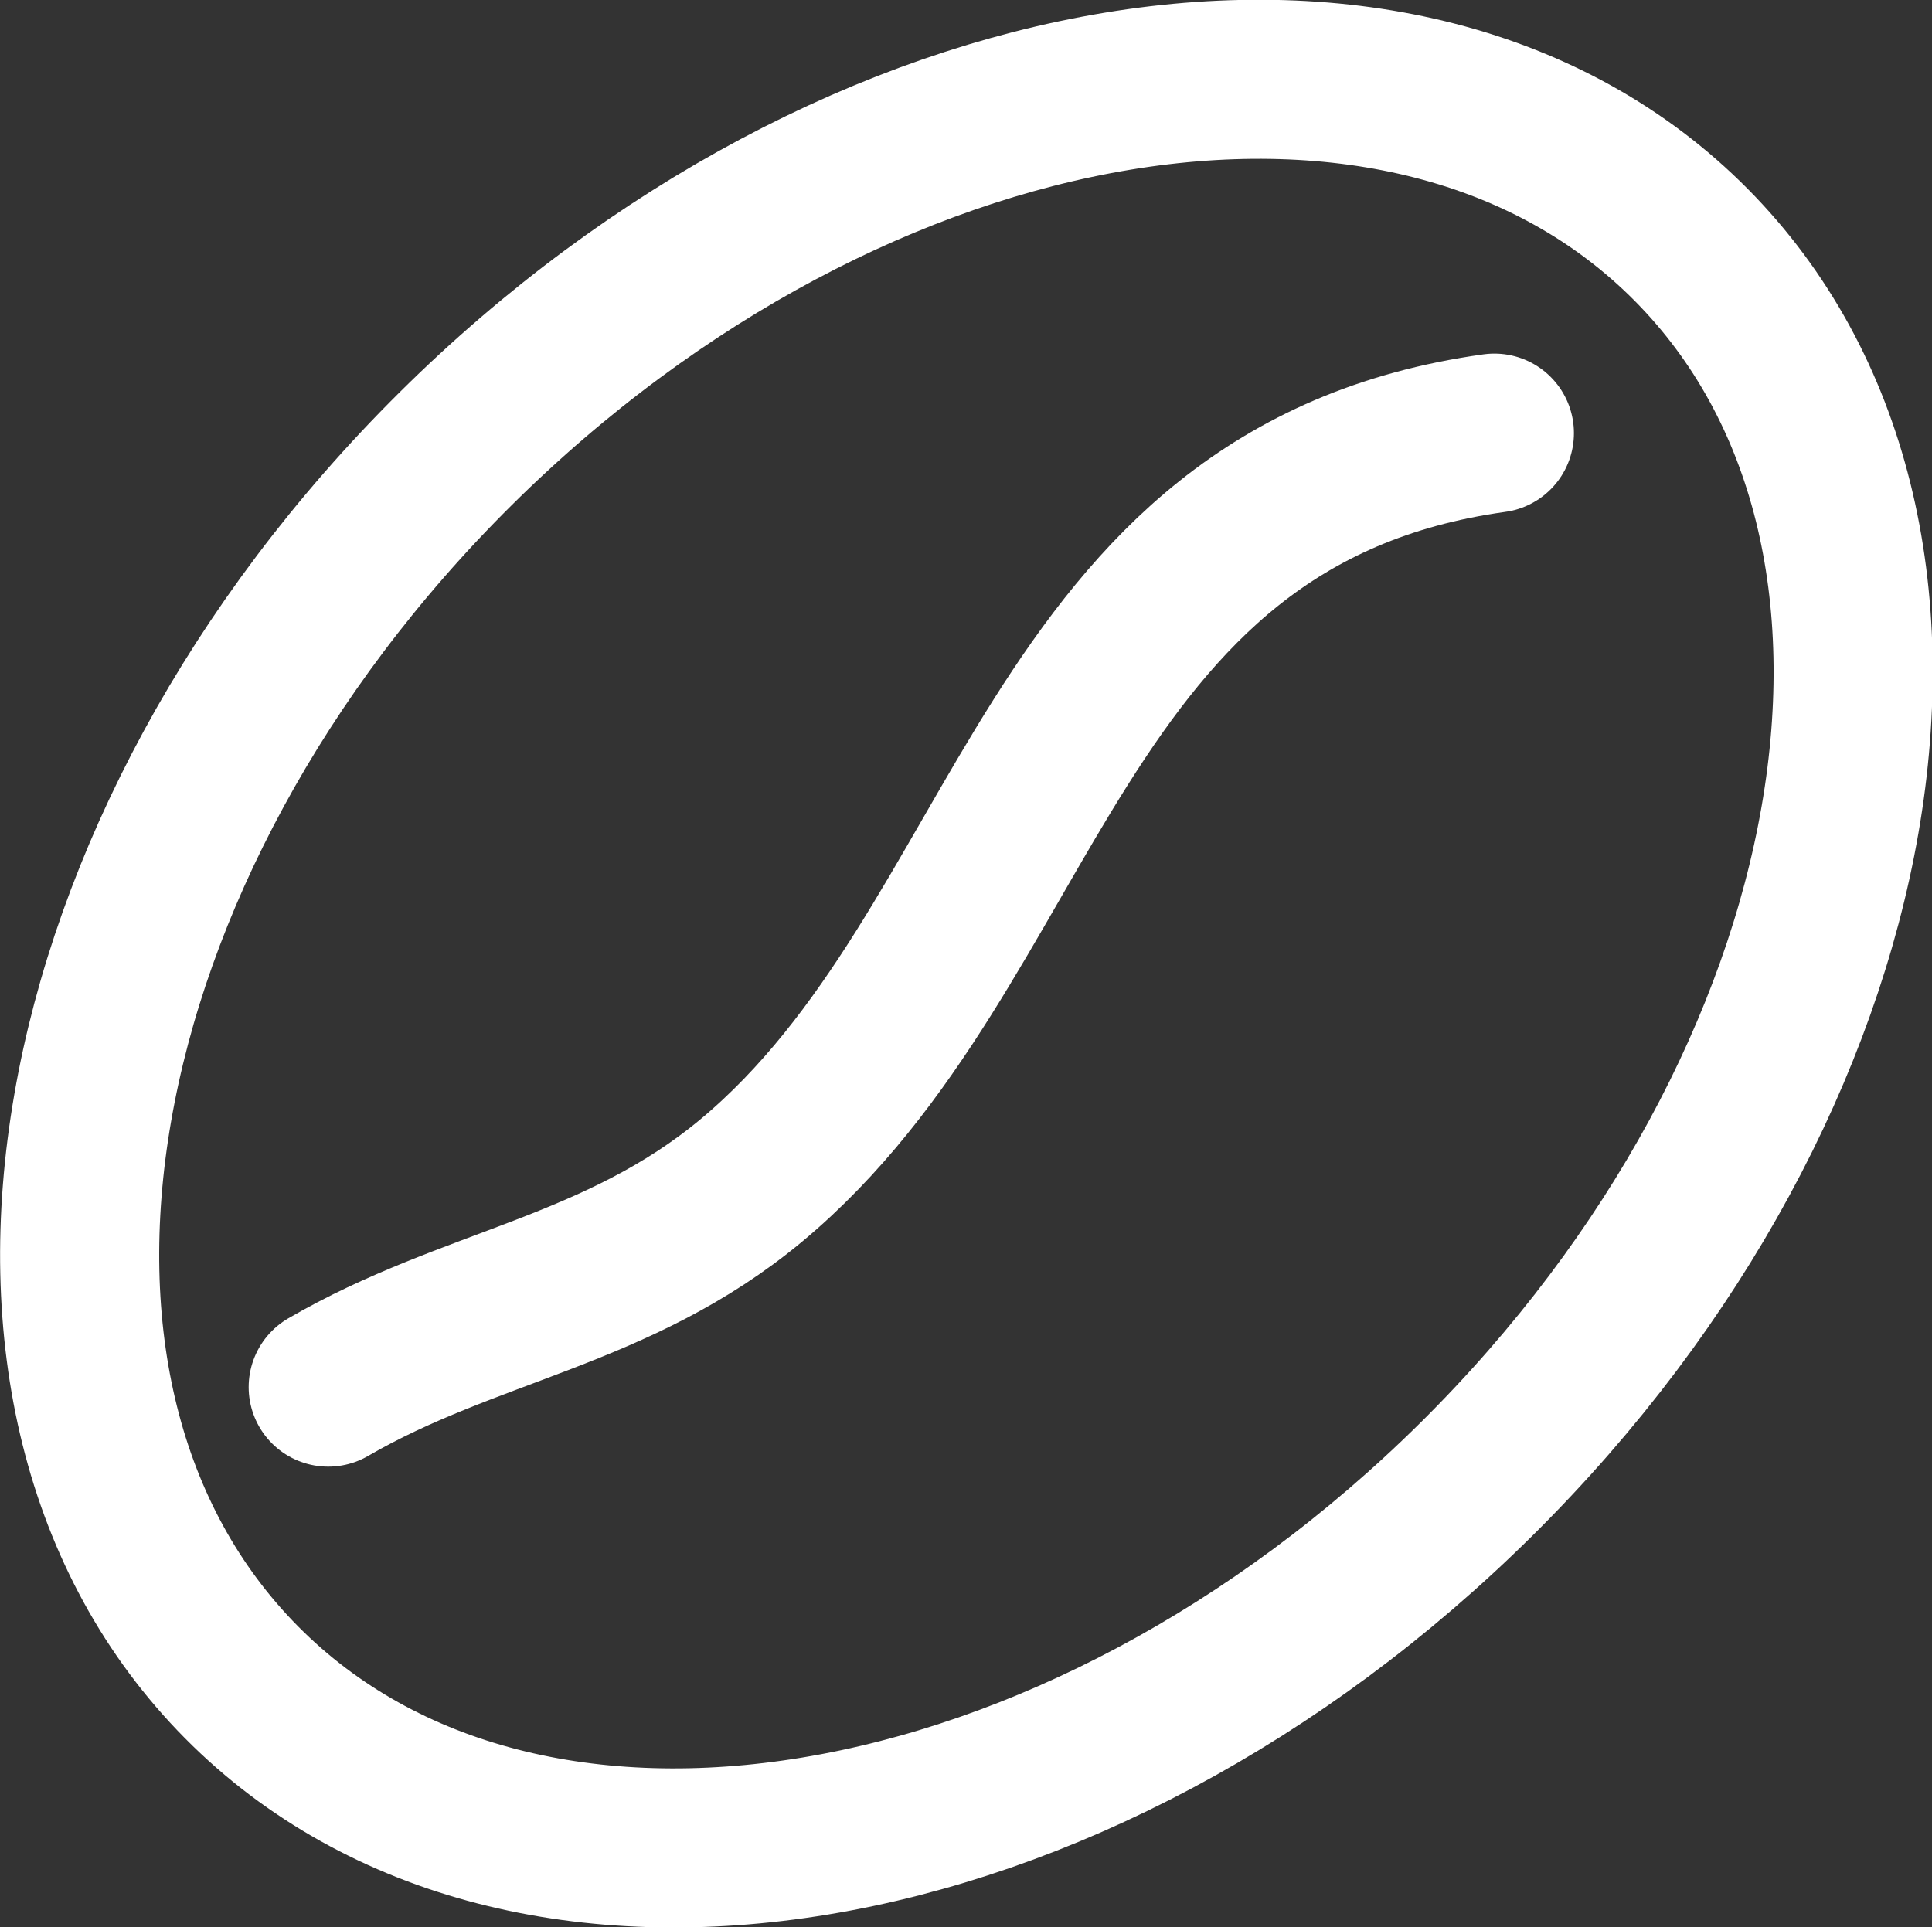
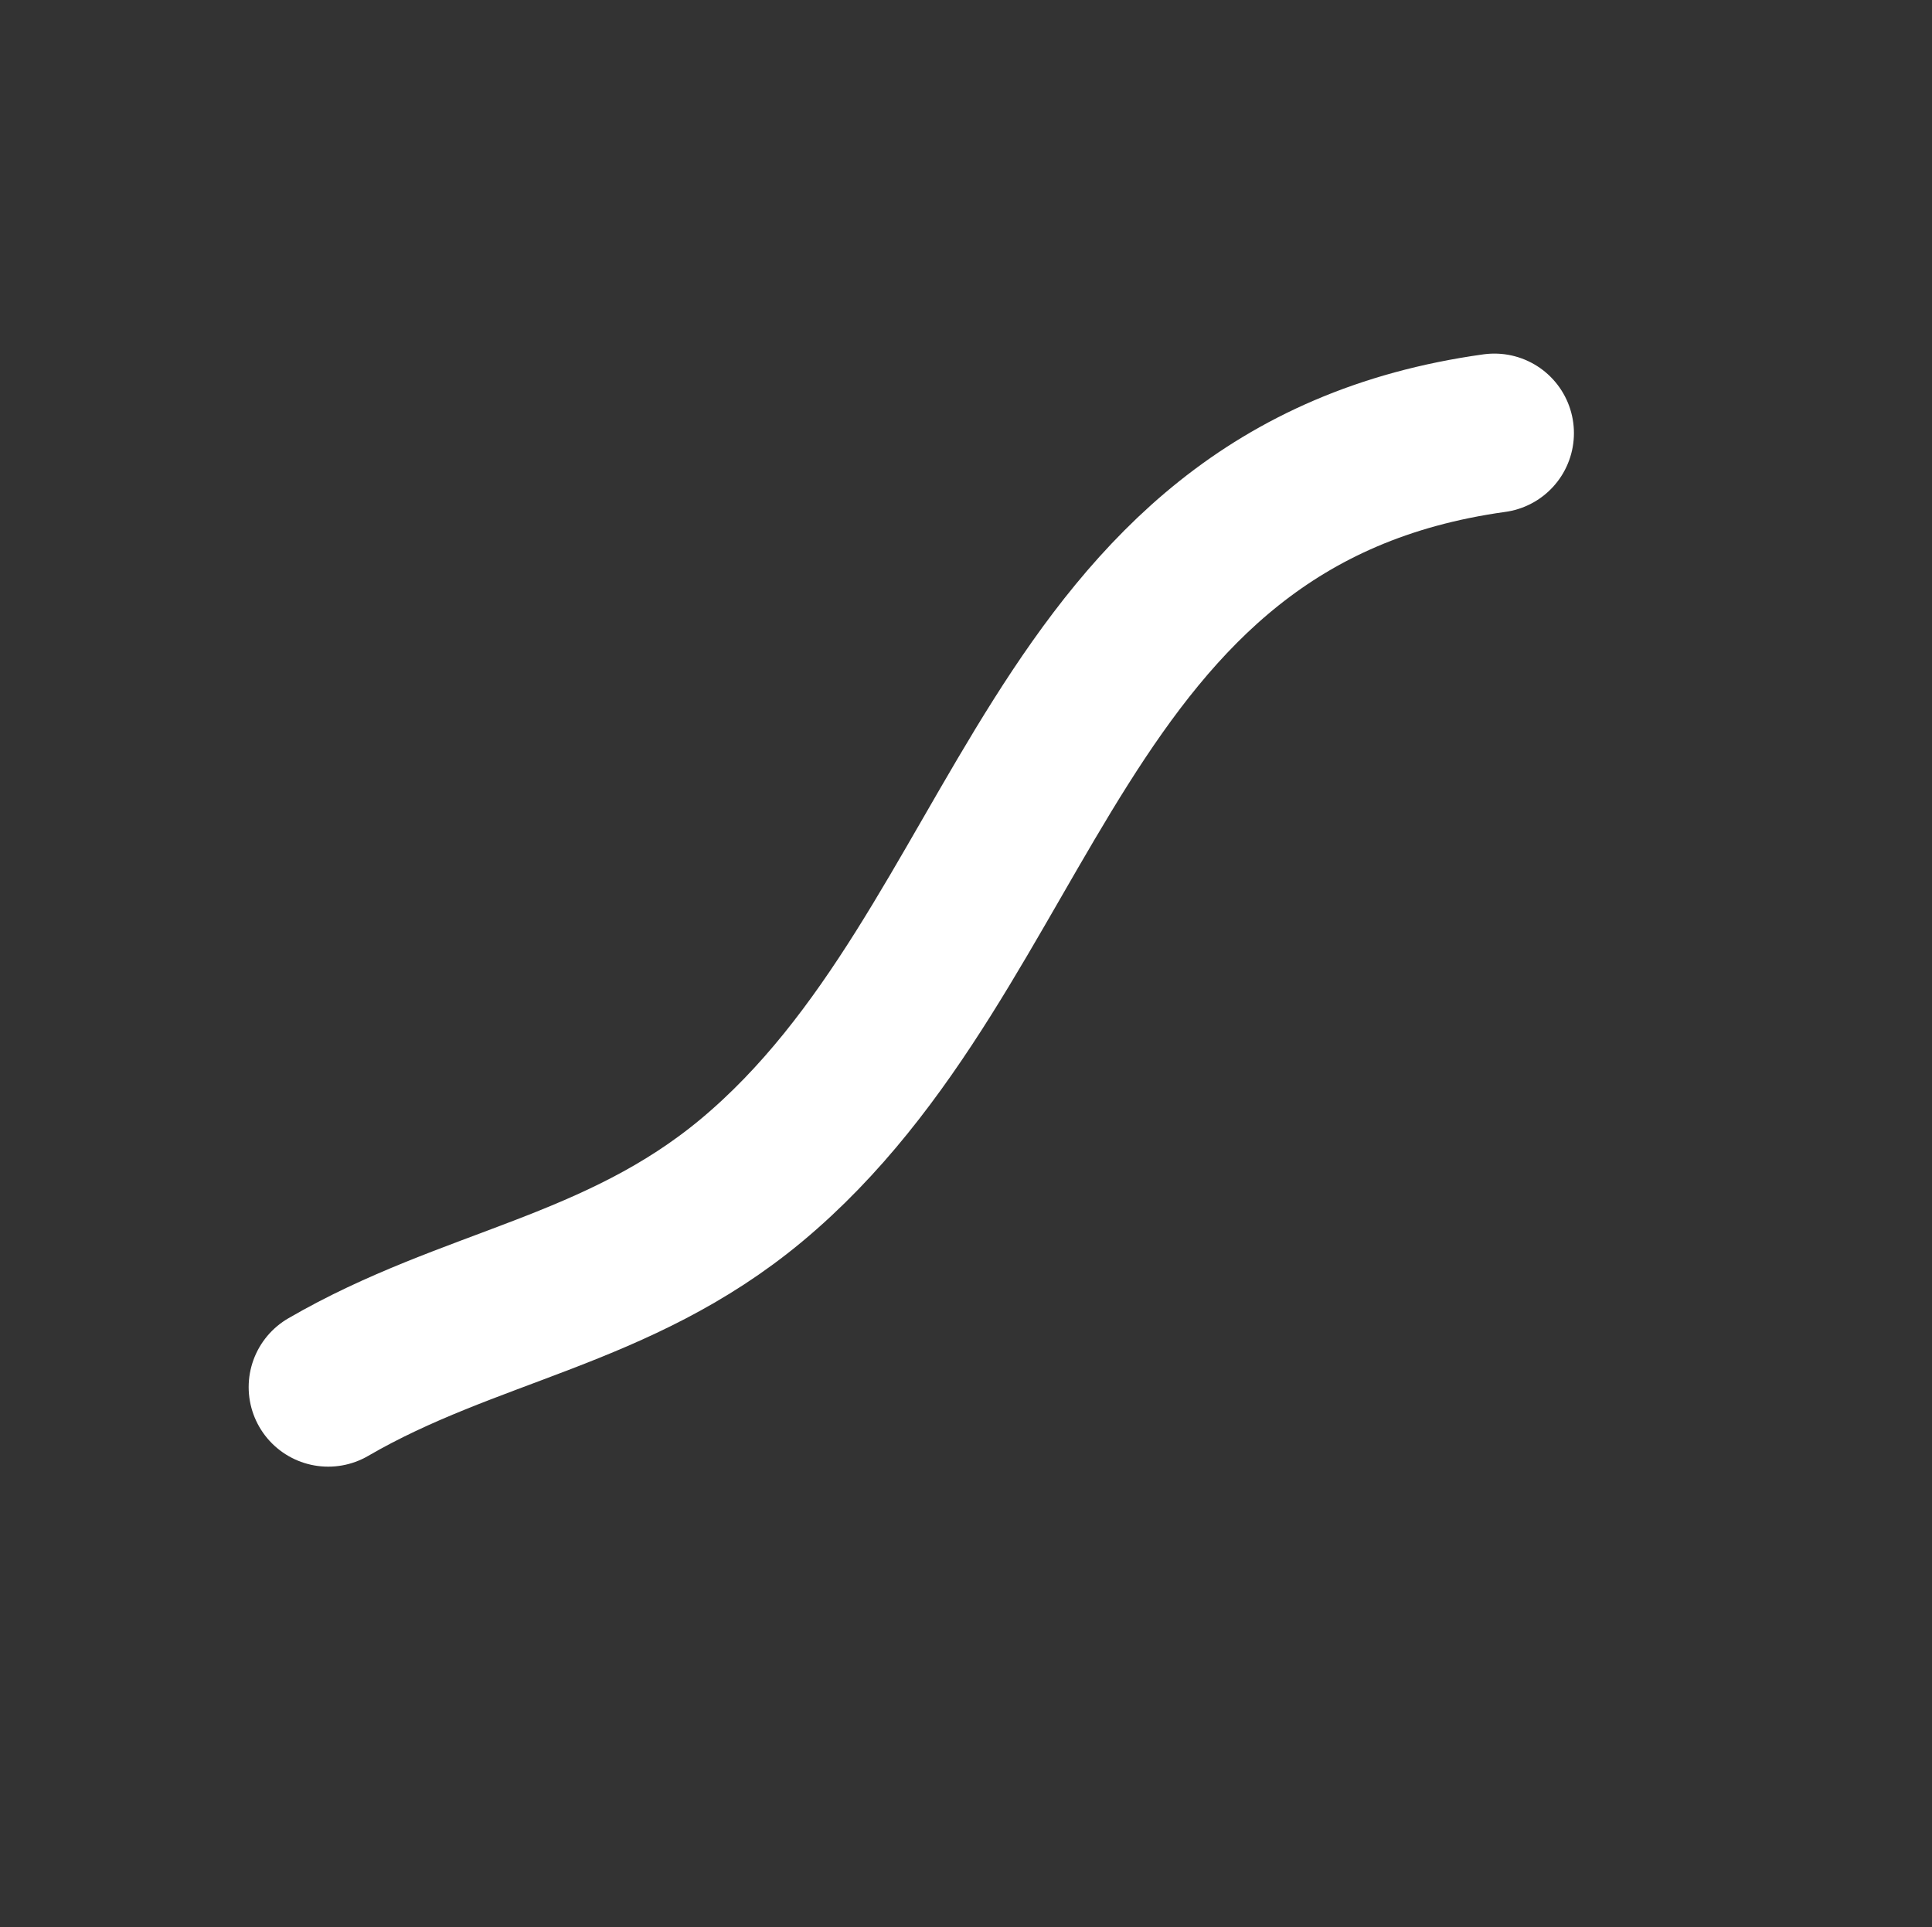
<svg xmlns="http://www.w3.org/2000/svg" width="4.821mm" height="4.81mm" viewBox="0 0 4.821 4.81" version="1.1" id="svg963">
  <rect x="0" y="0" width="4.821" height="4.81" fill="#333333" stroke="none" />
  <defs id="defs960" />
  <g id="layer1" transform="translate(-129.589,-134.018)">
    <g id="g6467" transform="translate(19.192,299.605)" style="fill:none;stroke:#ffffff">
-       <path id="path2976" style="fill:none;stroke:#ffffff;stroke-width:0.397;stroke-linecap:butt;stroke-linejoin:miter;stroke-miterlimit:4;stroke-dasharray:none;stroke-opacity:1" d="m 114.083,-161.897 c -0.999,0.991 -2.379,1.219 -3.083,0.509 -0.704,-0.71 -0.465,-2.088 0.534,-3.079 0.999,-0.991 2.379,-1.219 3.083,-0.509 0.704,0.71 0.465,2.088 -0.534,3.079 z" />
      <path style="fill:none;stroke:#ffffff;stroke-width:0.397;stroke-linecap:round;stroke-linejoin:round;stroke-miterlimit:4;stroke-dasharray:none;stroke-opacity:1" d="m 114.126,-164.506 c -1.116,0.155 -1.151,1.279 -1.854,1.865 -0.334,0.278 -0.703,0.311 -1.056,0.516" id="path6222" />
    </g>
  </g>
</svg>